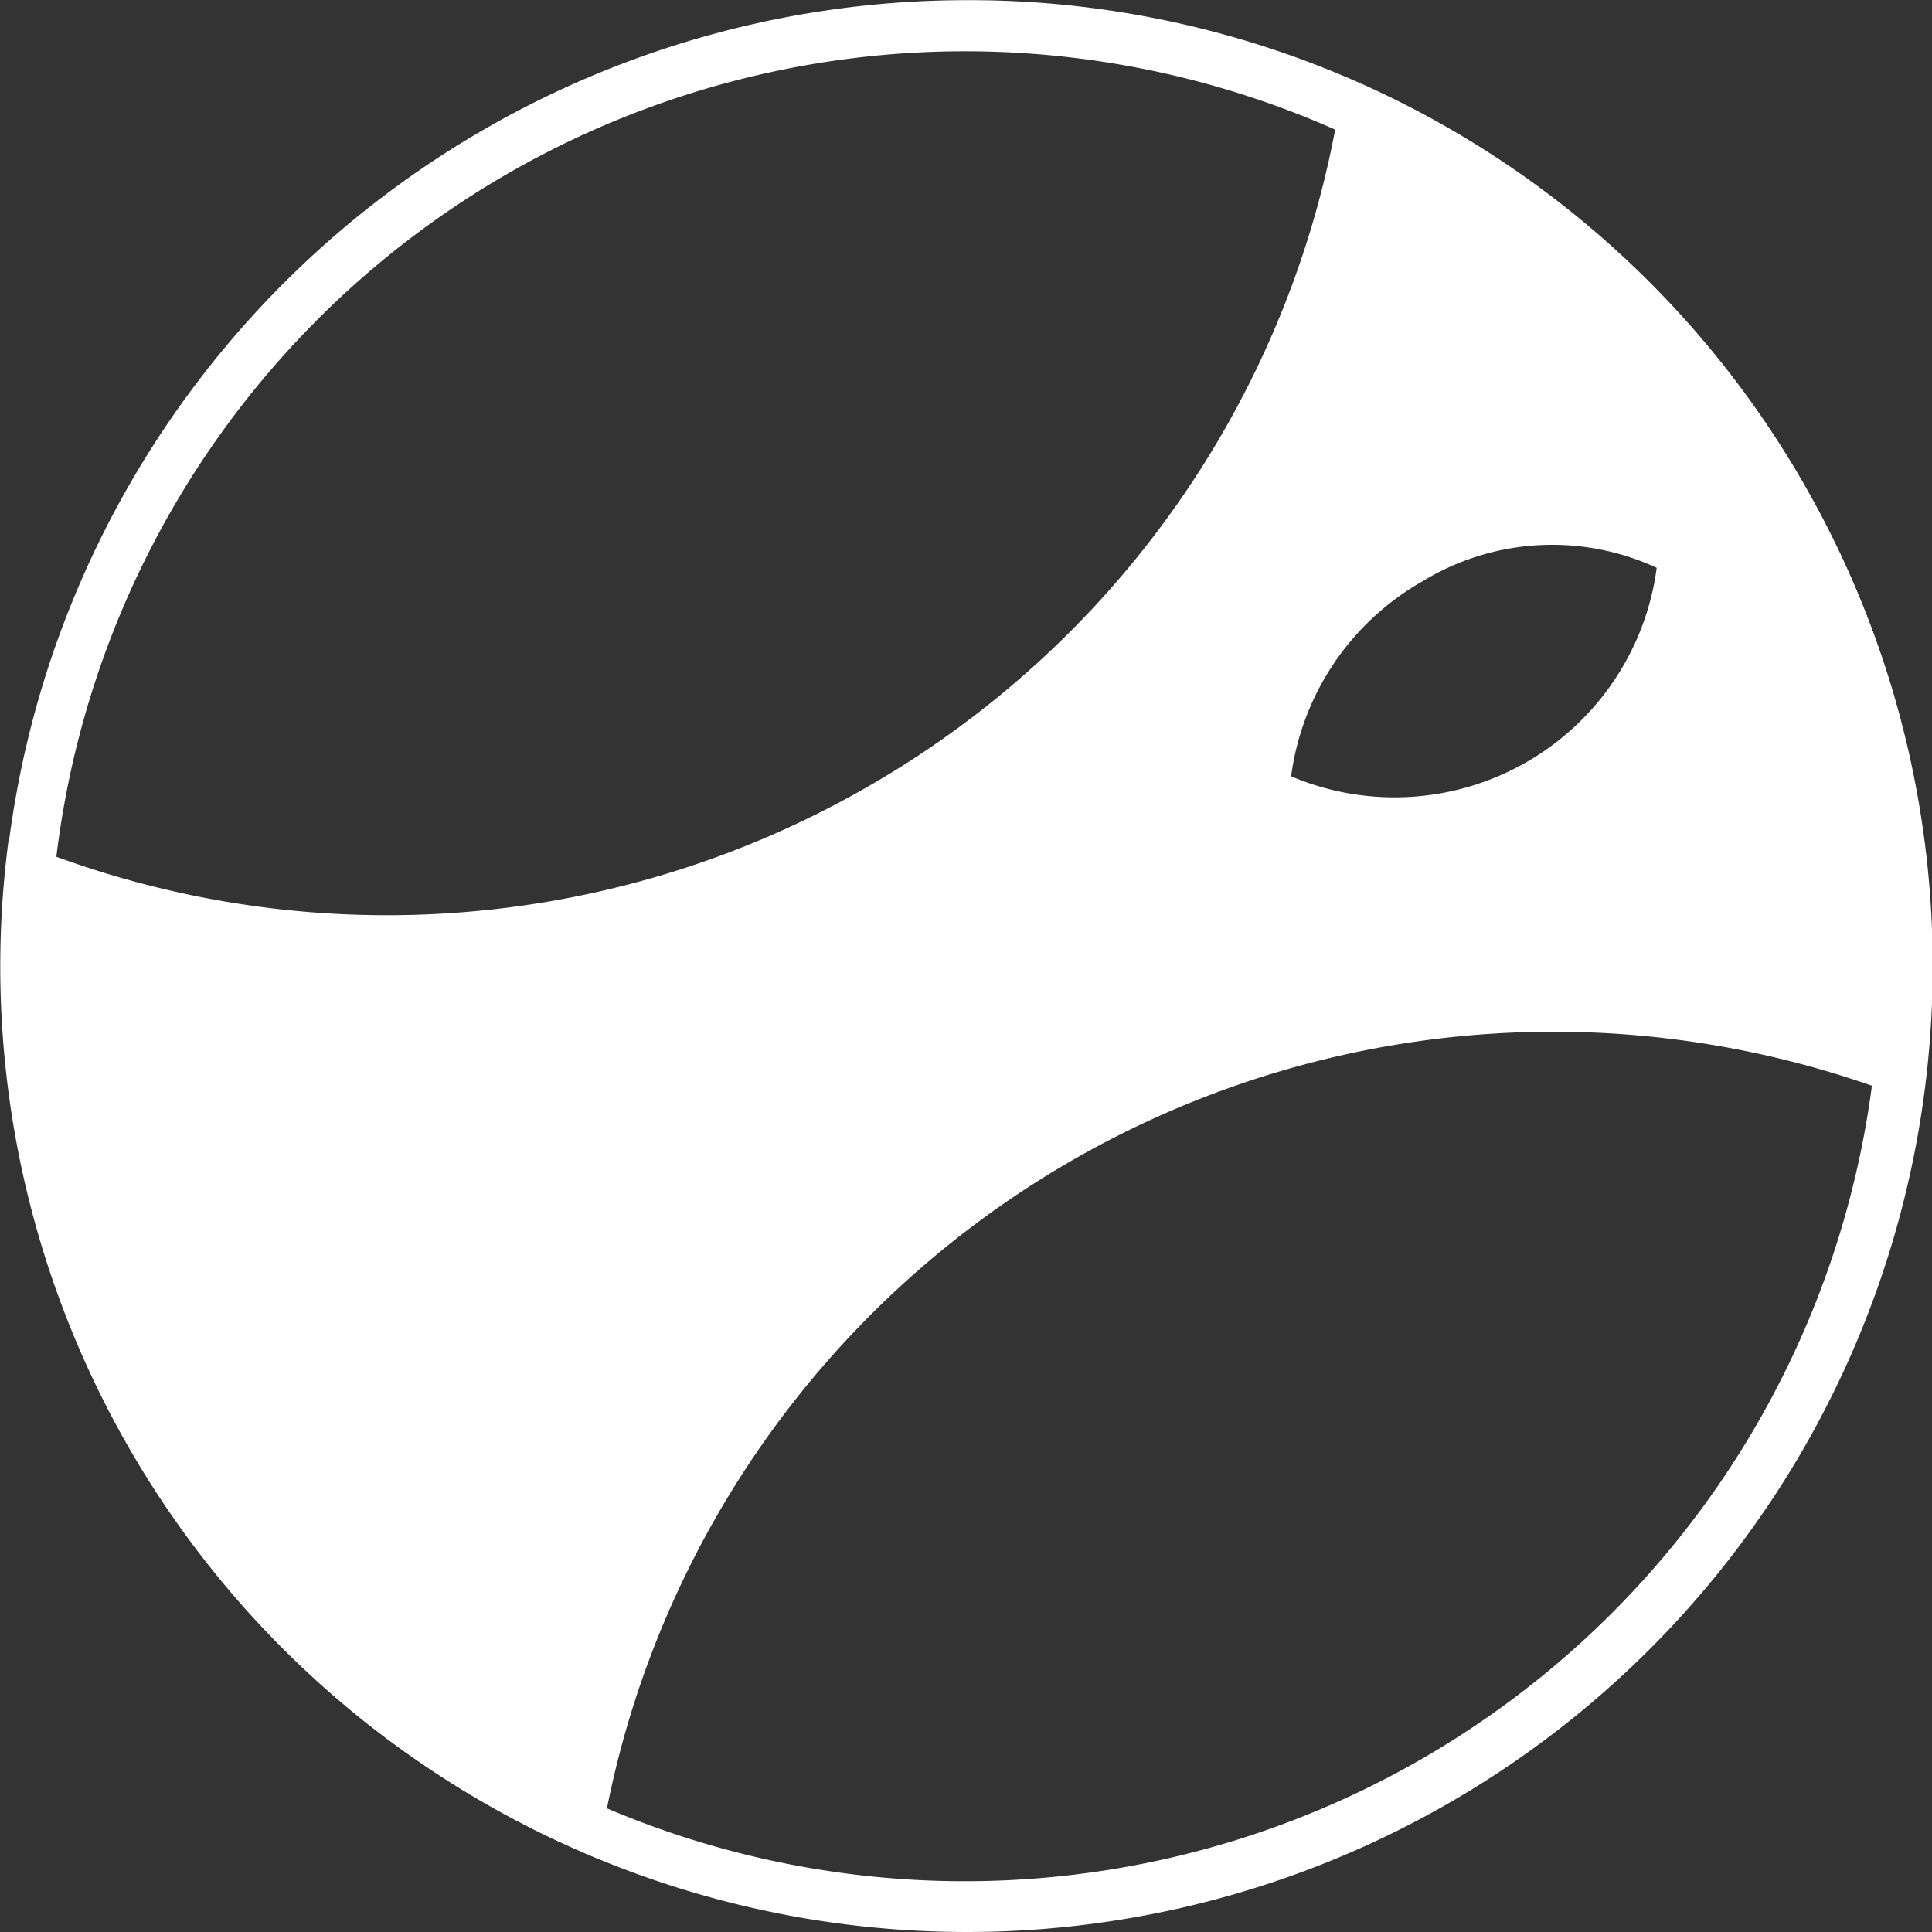
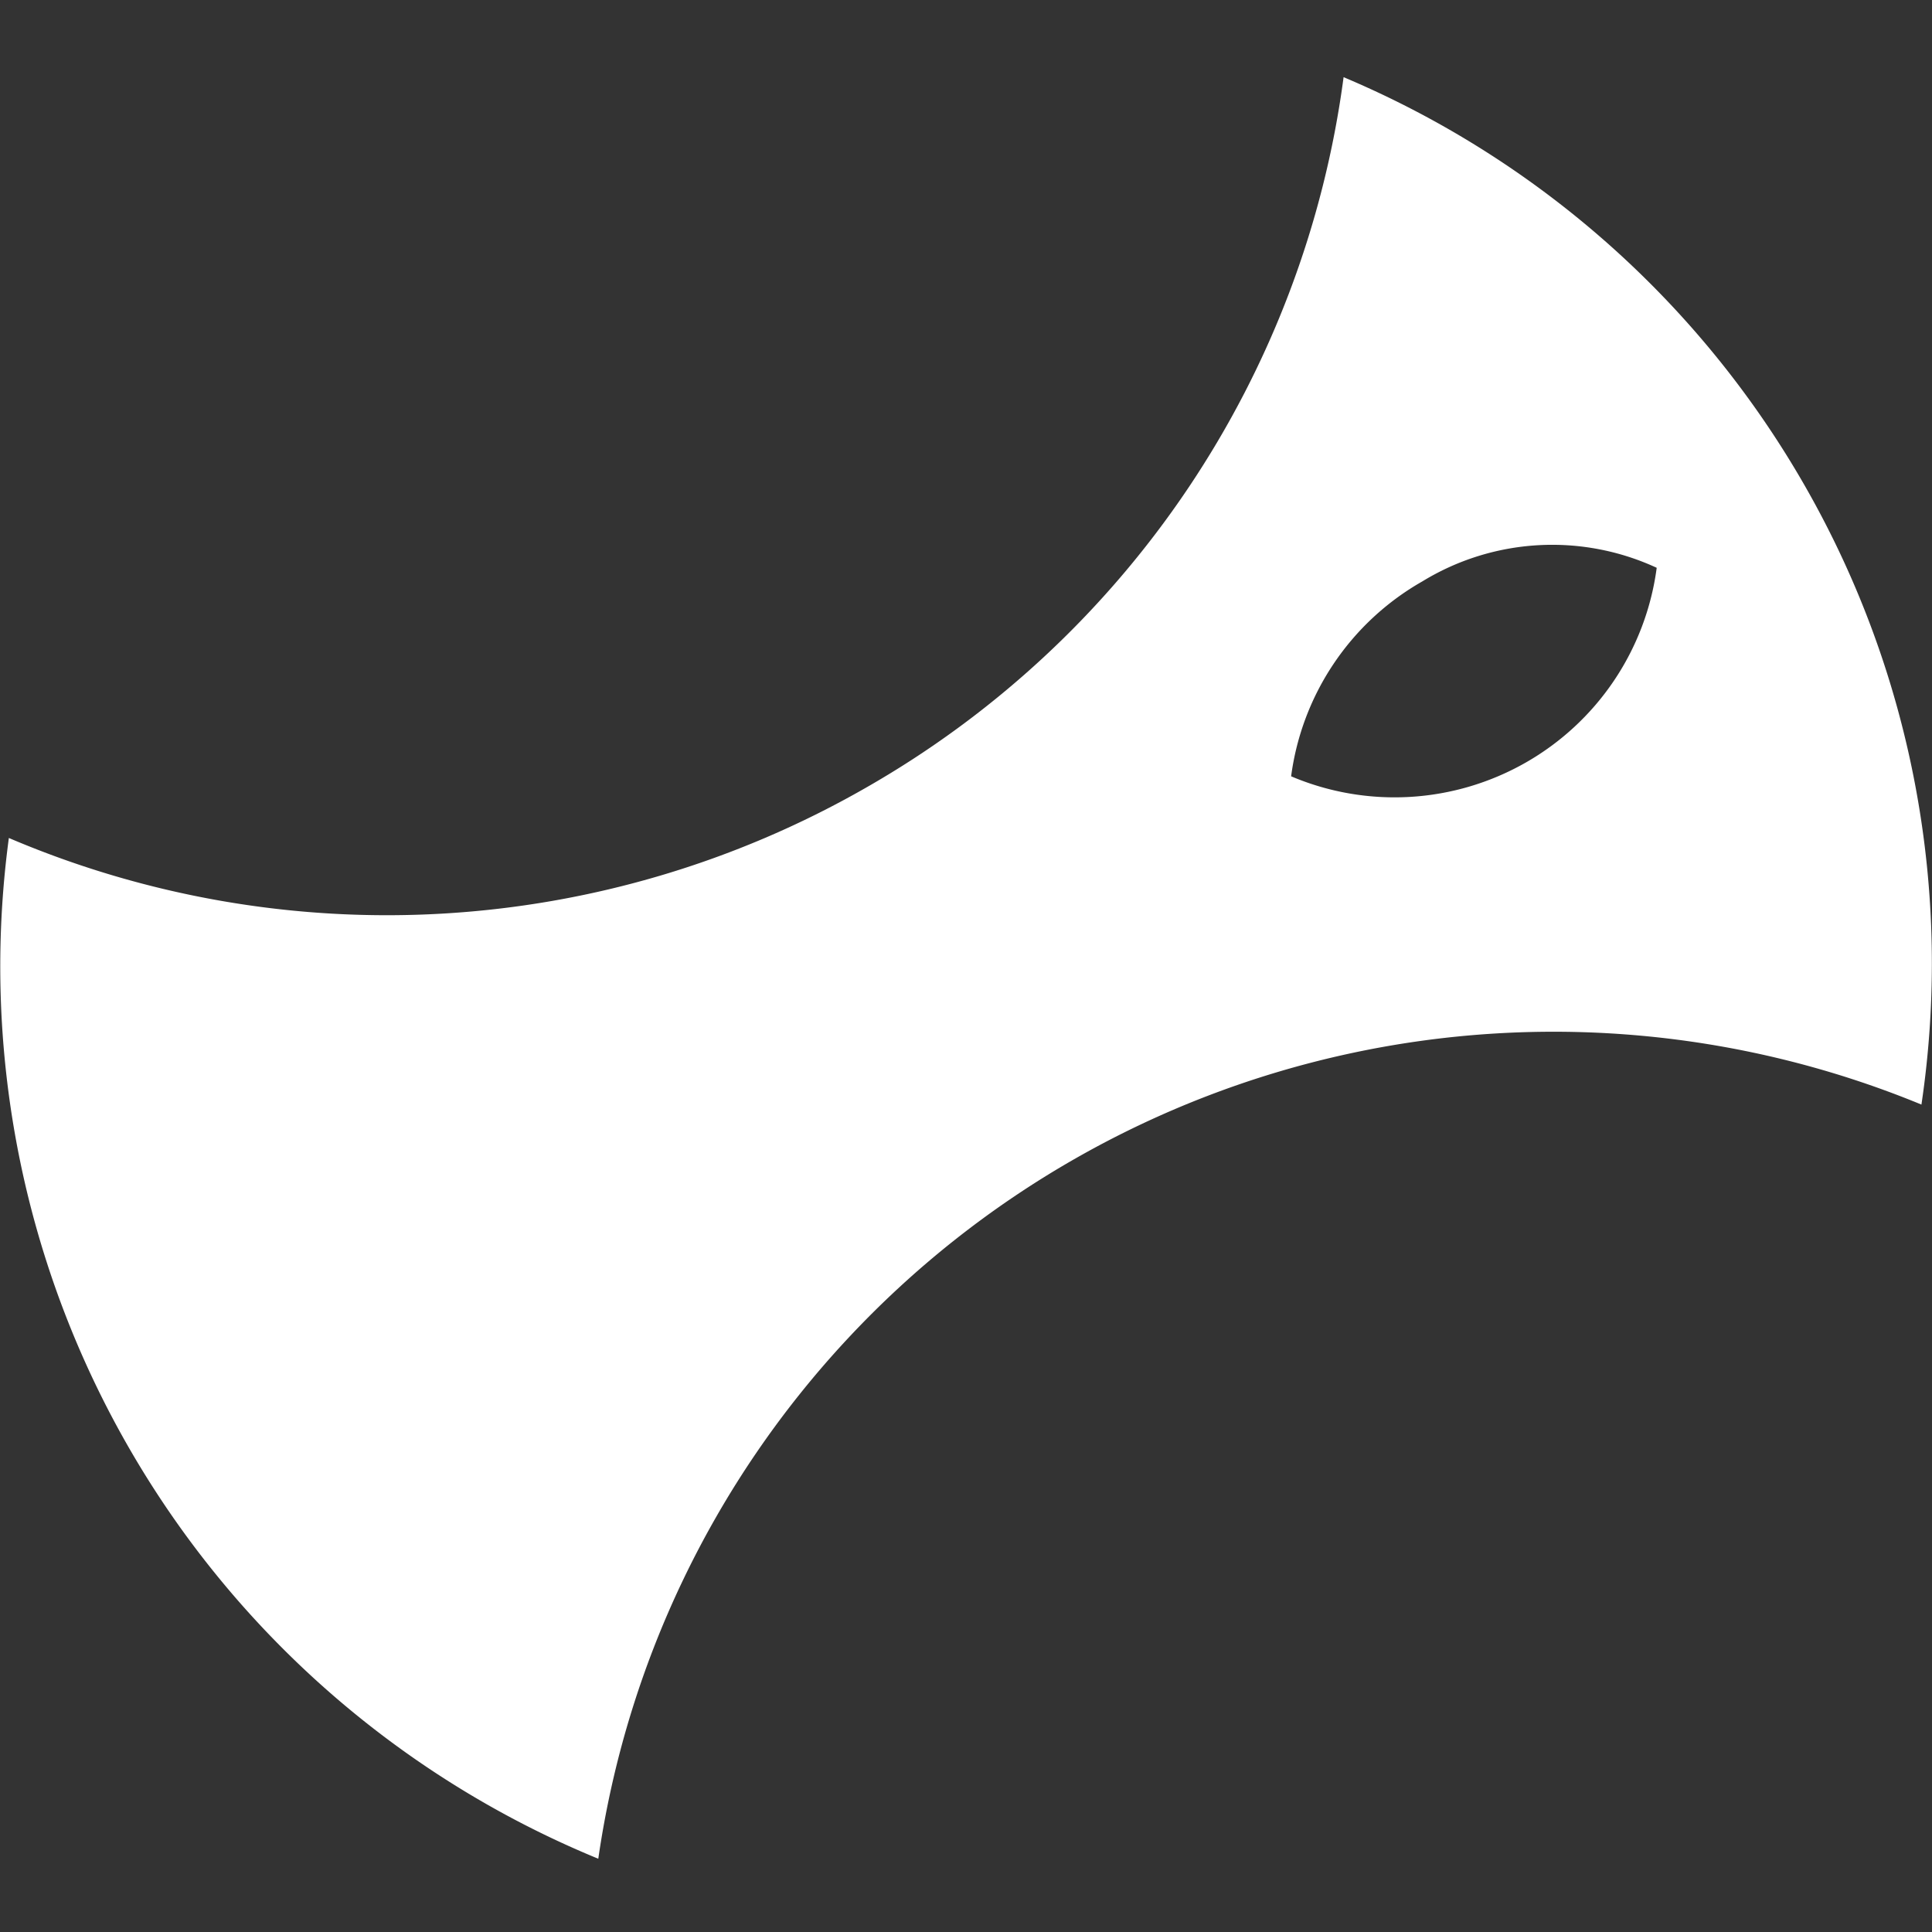
<svg xmlns="http://www.w3.org/2000/svg" id="Ebene_1" data-name="Ebene 1" viewBox="0 0 113.41 113.41" width="40" height="40">
  <rect x="0" y="0" width="113.41" height="113.41" fill="#333333" stroke="none" />
  <defs>
    <style>.cls-1{fill:#fff;}</style>
  </defs>
  <title>Regler</title>
-   <path class="cls-1" d="M56.64,3a53.71,53.71,0,1,1-26.53,7A53.83,53.83,0,0,1,56.64,3h0m0-3A56.7,56.7,0,1,0,106,28.62,56.44,56.44,0,0,0,56.64,0Z" transform="translate(0.01 0.01)" />
  <path class="cls-1" d="M106,28.62A56.46,56.46,0,0,0,78.86,4.52,56.58,56.58,0,0,1,50.75,46.27,56.57,56.57,0,0,1,.51,49.18a56.63,56.63,0,0,0,34.6,59.92,56.66,56.66,0,0,1,77.67-44.27A56.41,56.41,0,0,0,106,28.62ZM89.54,44.76a15.54,15.54,0,0,1-13.76.8,15.5,15.5,0,0,1,7.7-11.44,14.61,14.61,0,0,1,13.76-.8h0A15.5,15.5,0,0,1,89.54,44.76Z" transform="translate(0.01 0.01)" />
</svg>